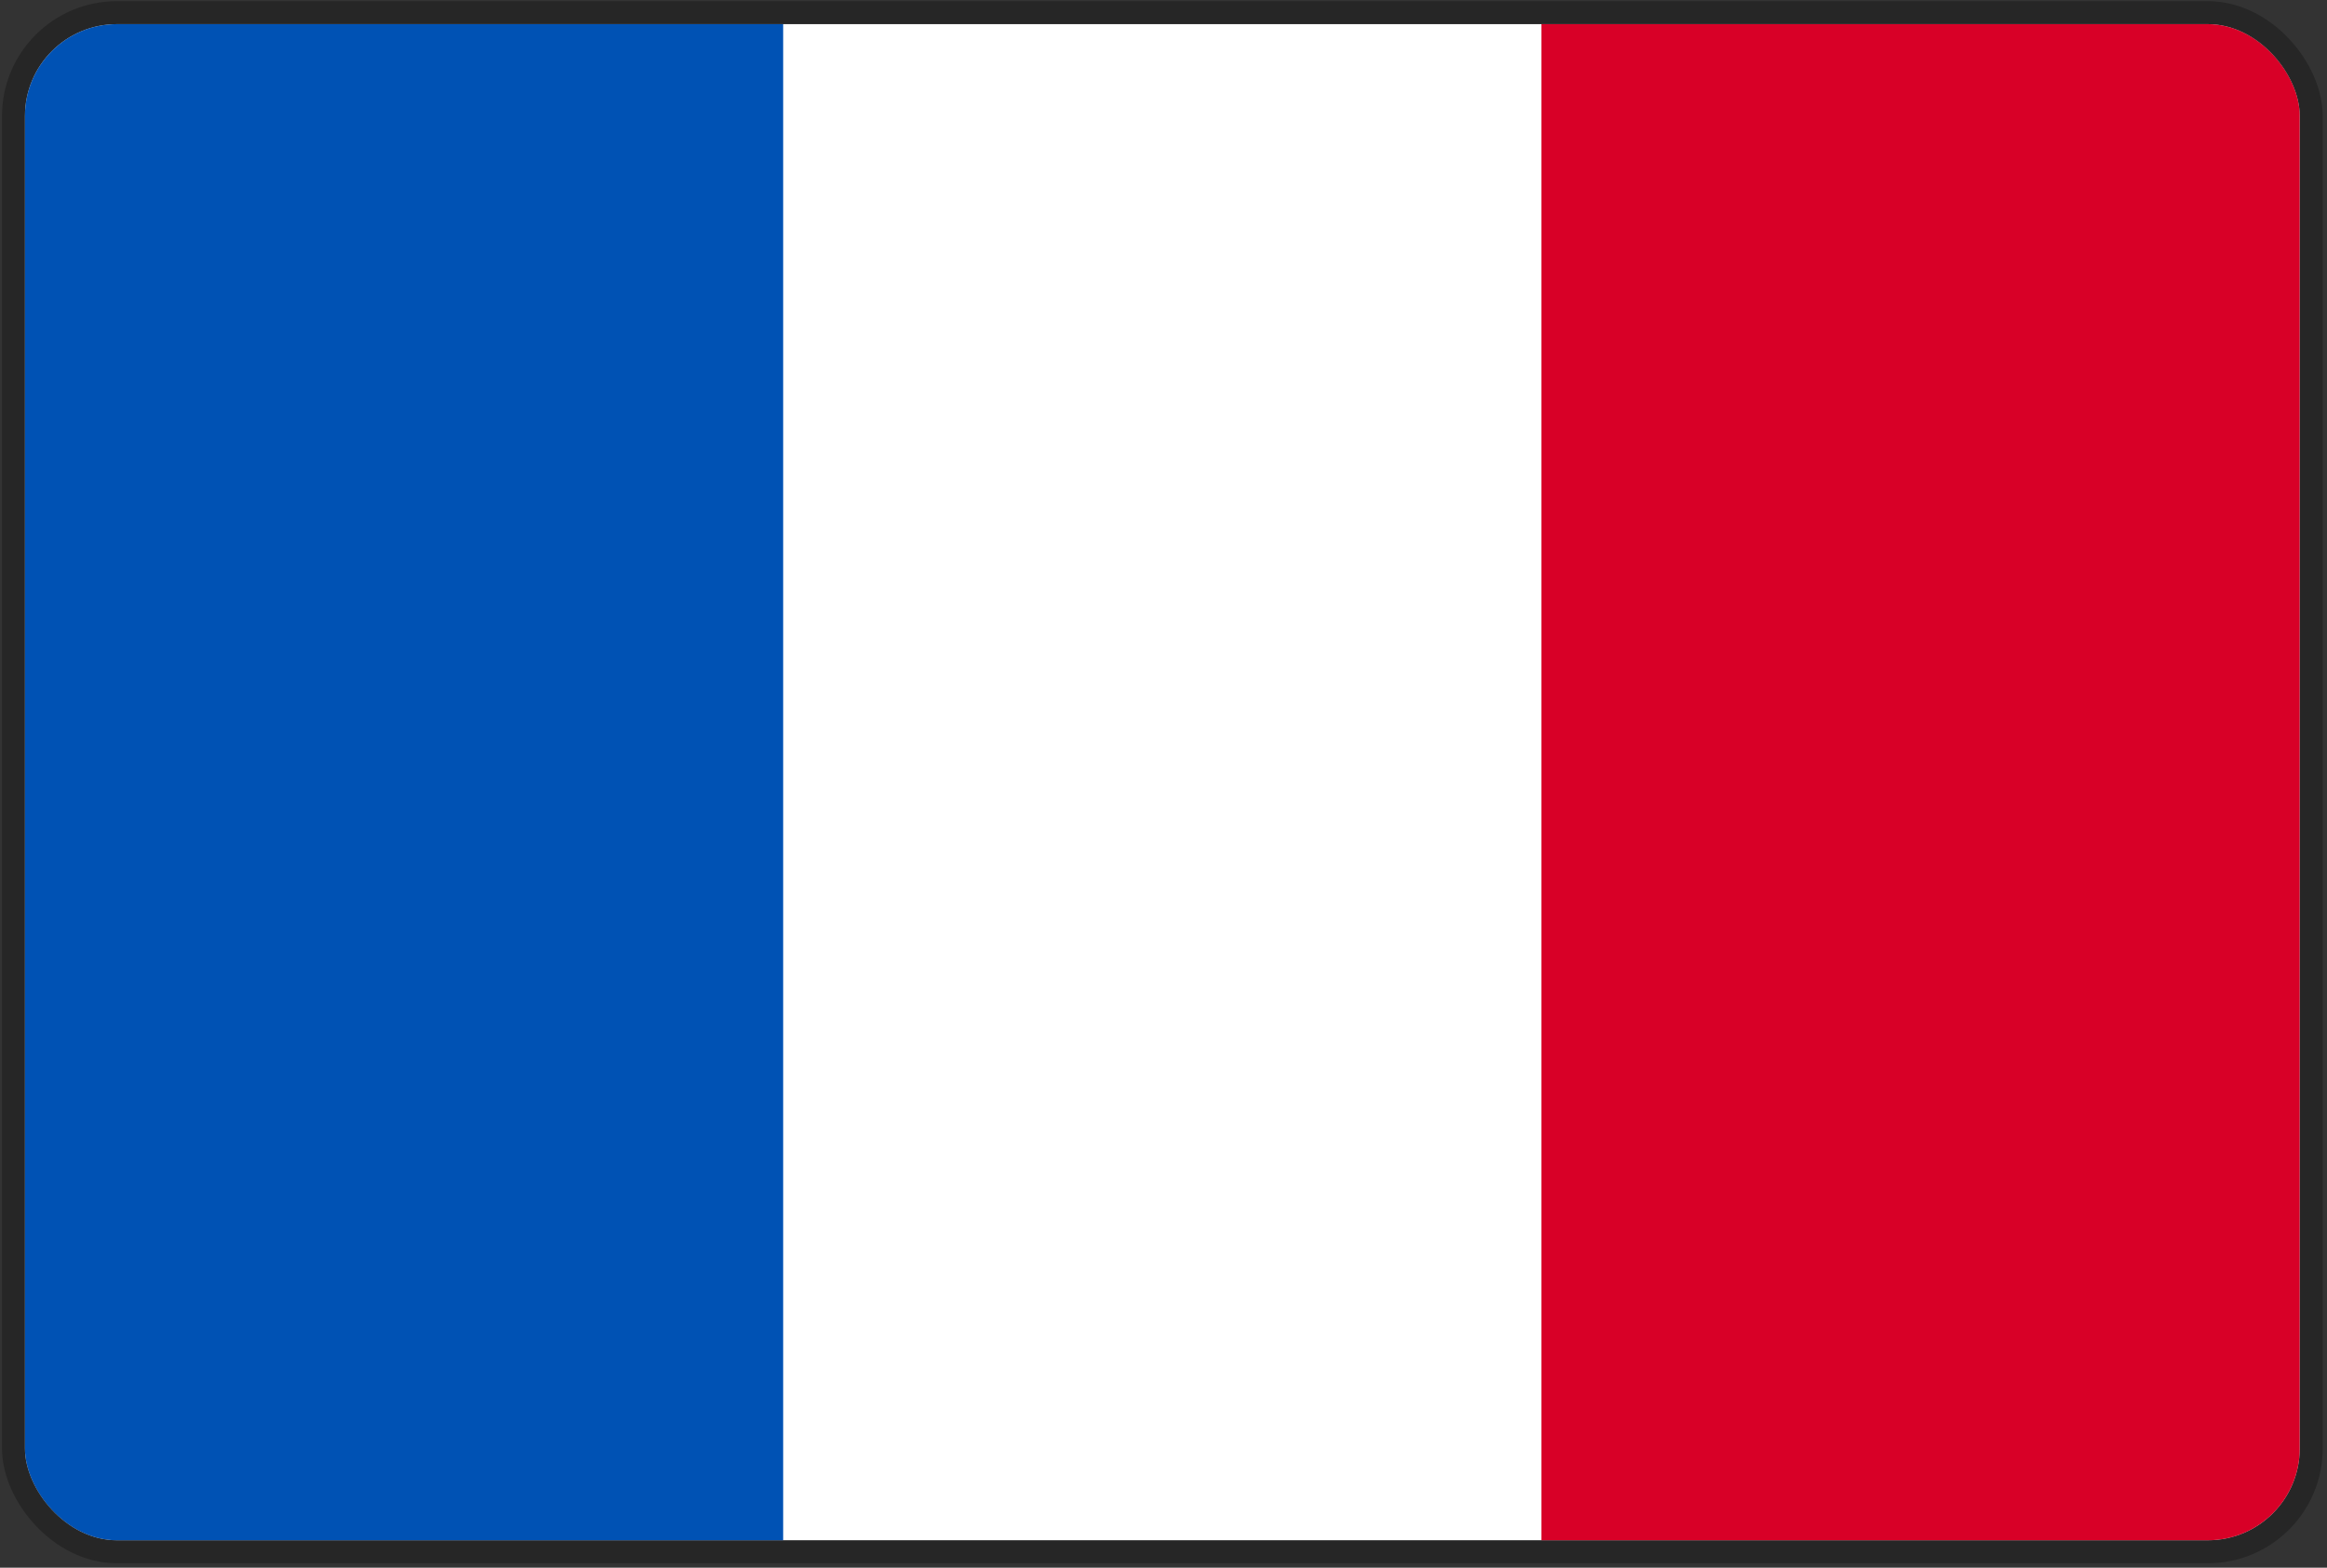
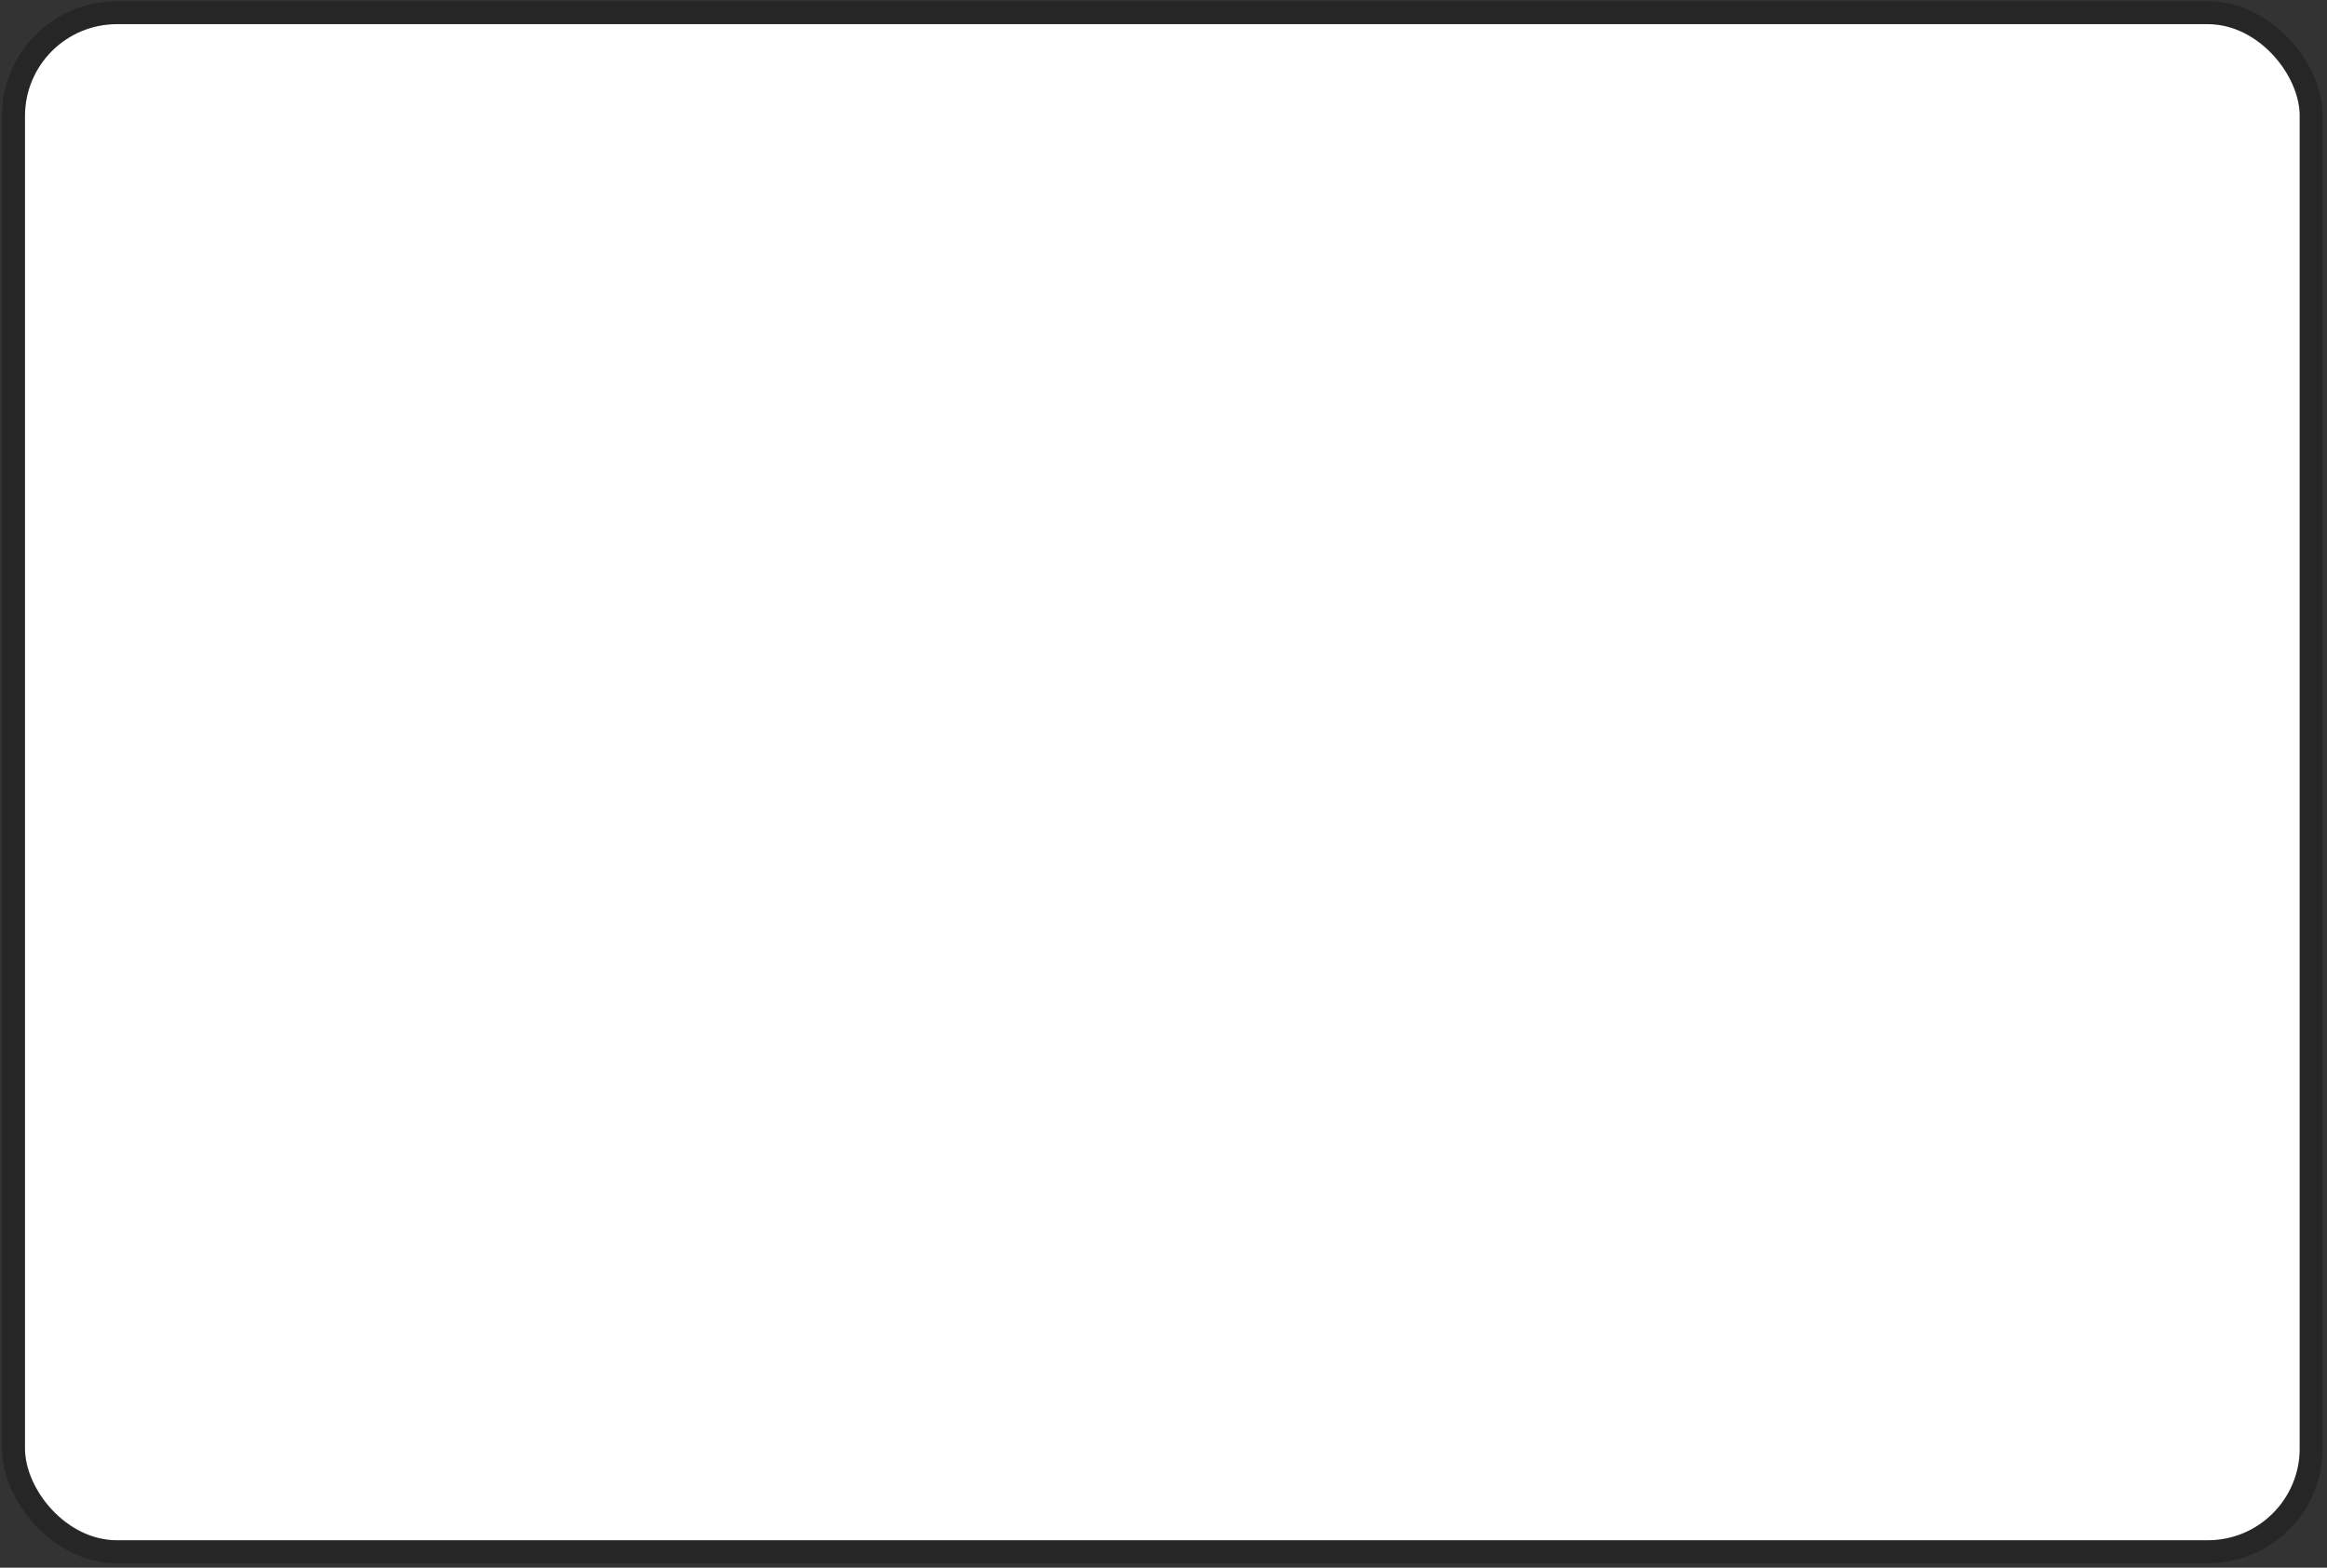
<svg xmlns="http://www.w3.org/2000/svg" width="509" height="343" viewBox="0 0 509 343" fill="none">
  <rect x="0" y="0" width="509" height="343" fill="#333333" stroke="none" />
  <g clip-path="url(#clip0_1589_1979)">
    <path d="M5.452 5.282H503.029V337.004H5.452V5.282Z" fill="white" />
-     <path d="M5.452 5.282H171.307V337.004H5.452V5.282Z" fill="#0052B4" />
-     <path d="M337.169 5.282H503.025V337.004H337.169V5.282Z" fill="#D80027" />
+     <path d="M337.169 5.282H503.025H337.169V5.282Z" fill="#D80027" />
  </g>
  <rect x="2.948" y="2.769" width="502.603" height="336.744" rx="22.617" stroke="black" stroke-opacity="0.25" stroke-width="5.026" />
  <defs>
    <clipPath id="clip0_1589_1979">
      <rect x="5.461" y="5.282" width="497.577" height="331.718" rx="20.104" fill="white" />
    </clipPath>
  </defs>
</svg>